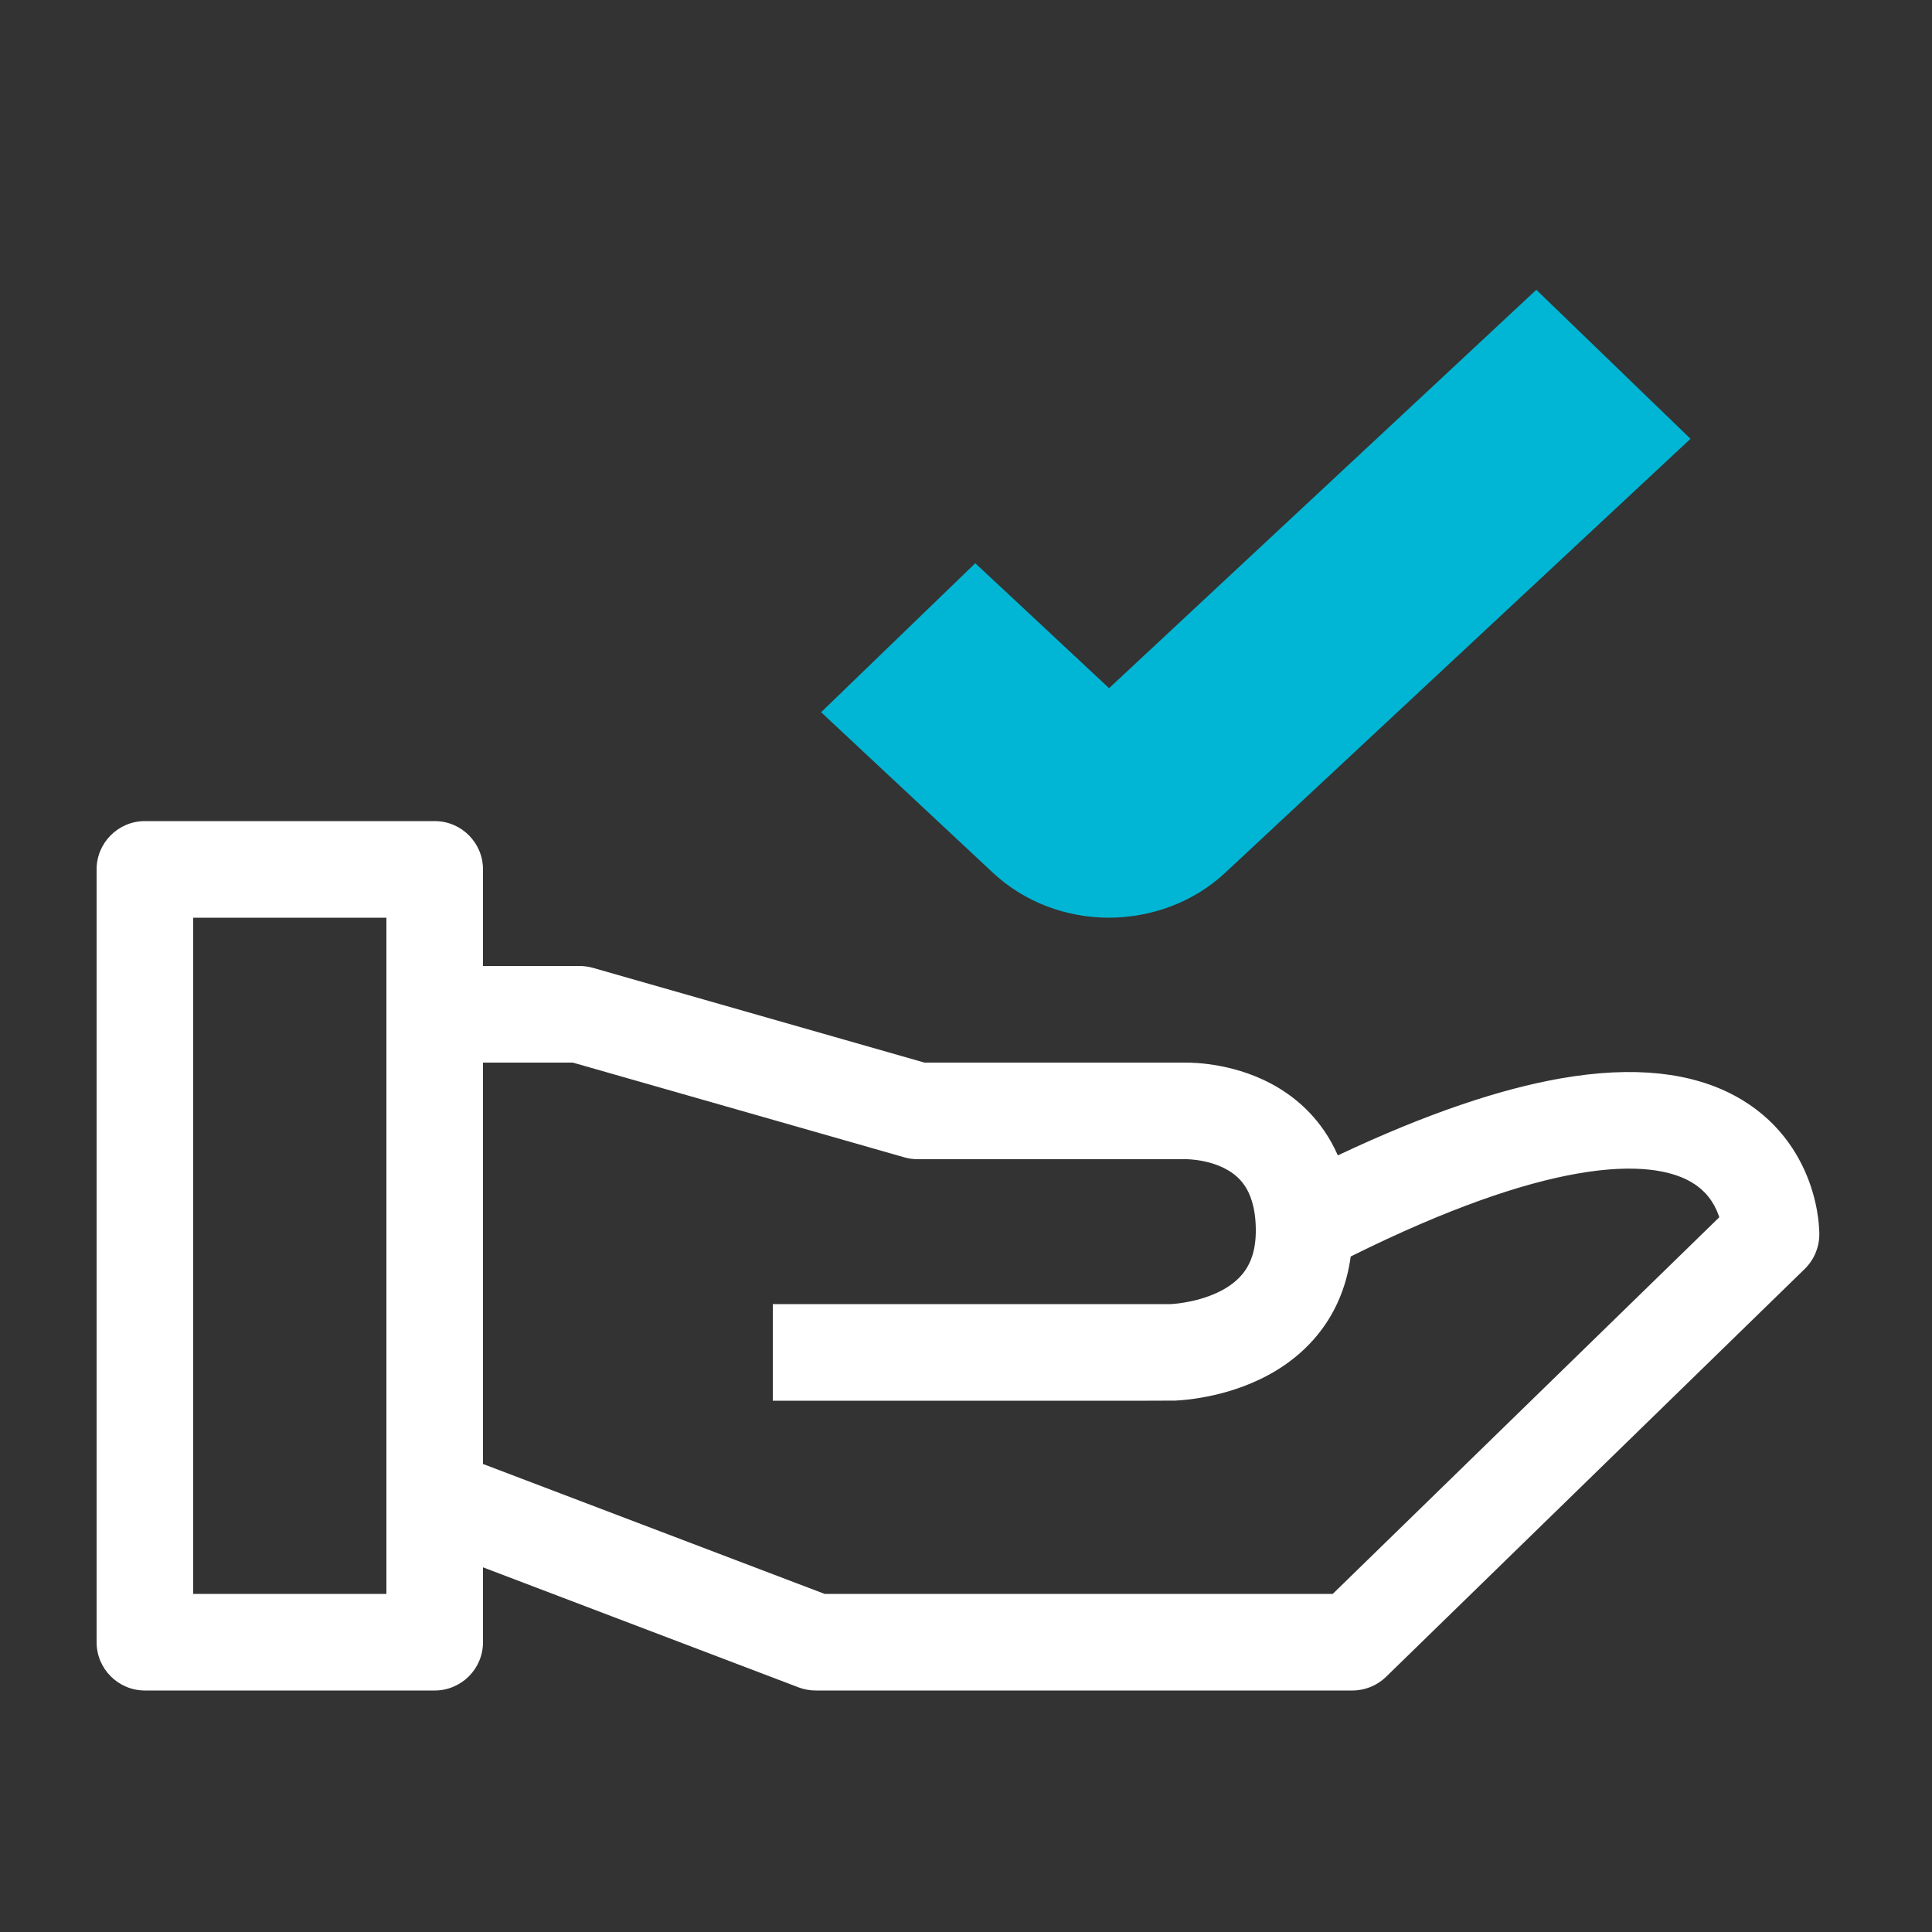
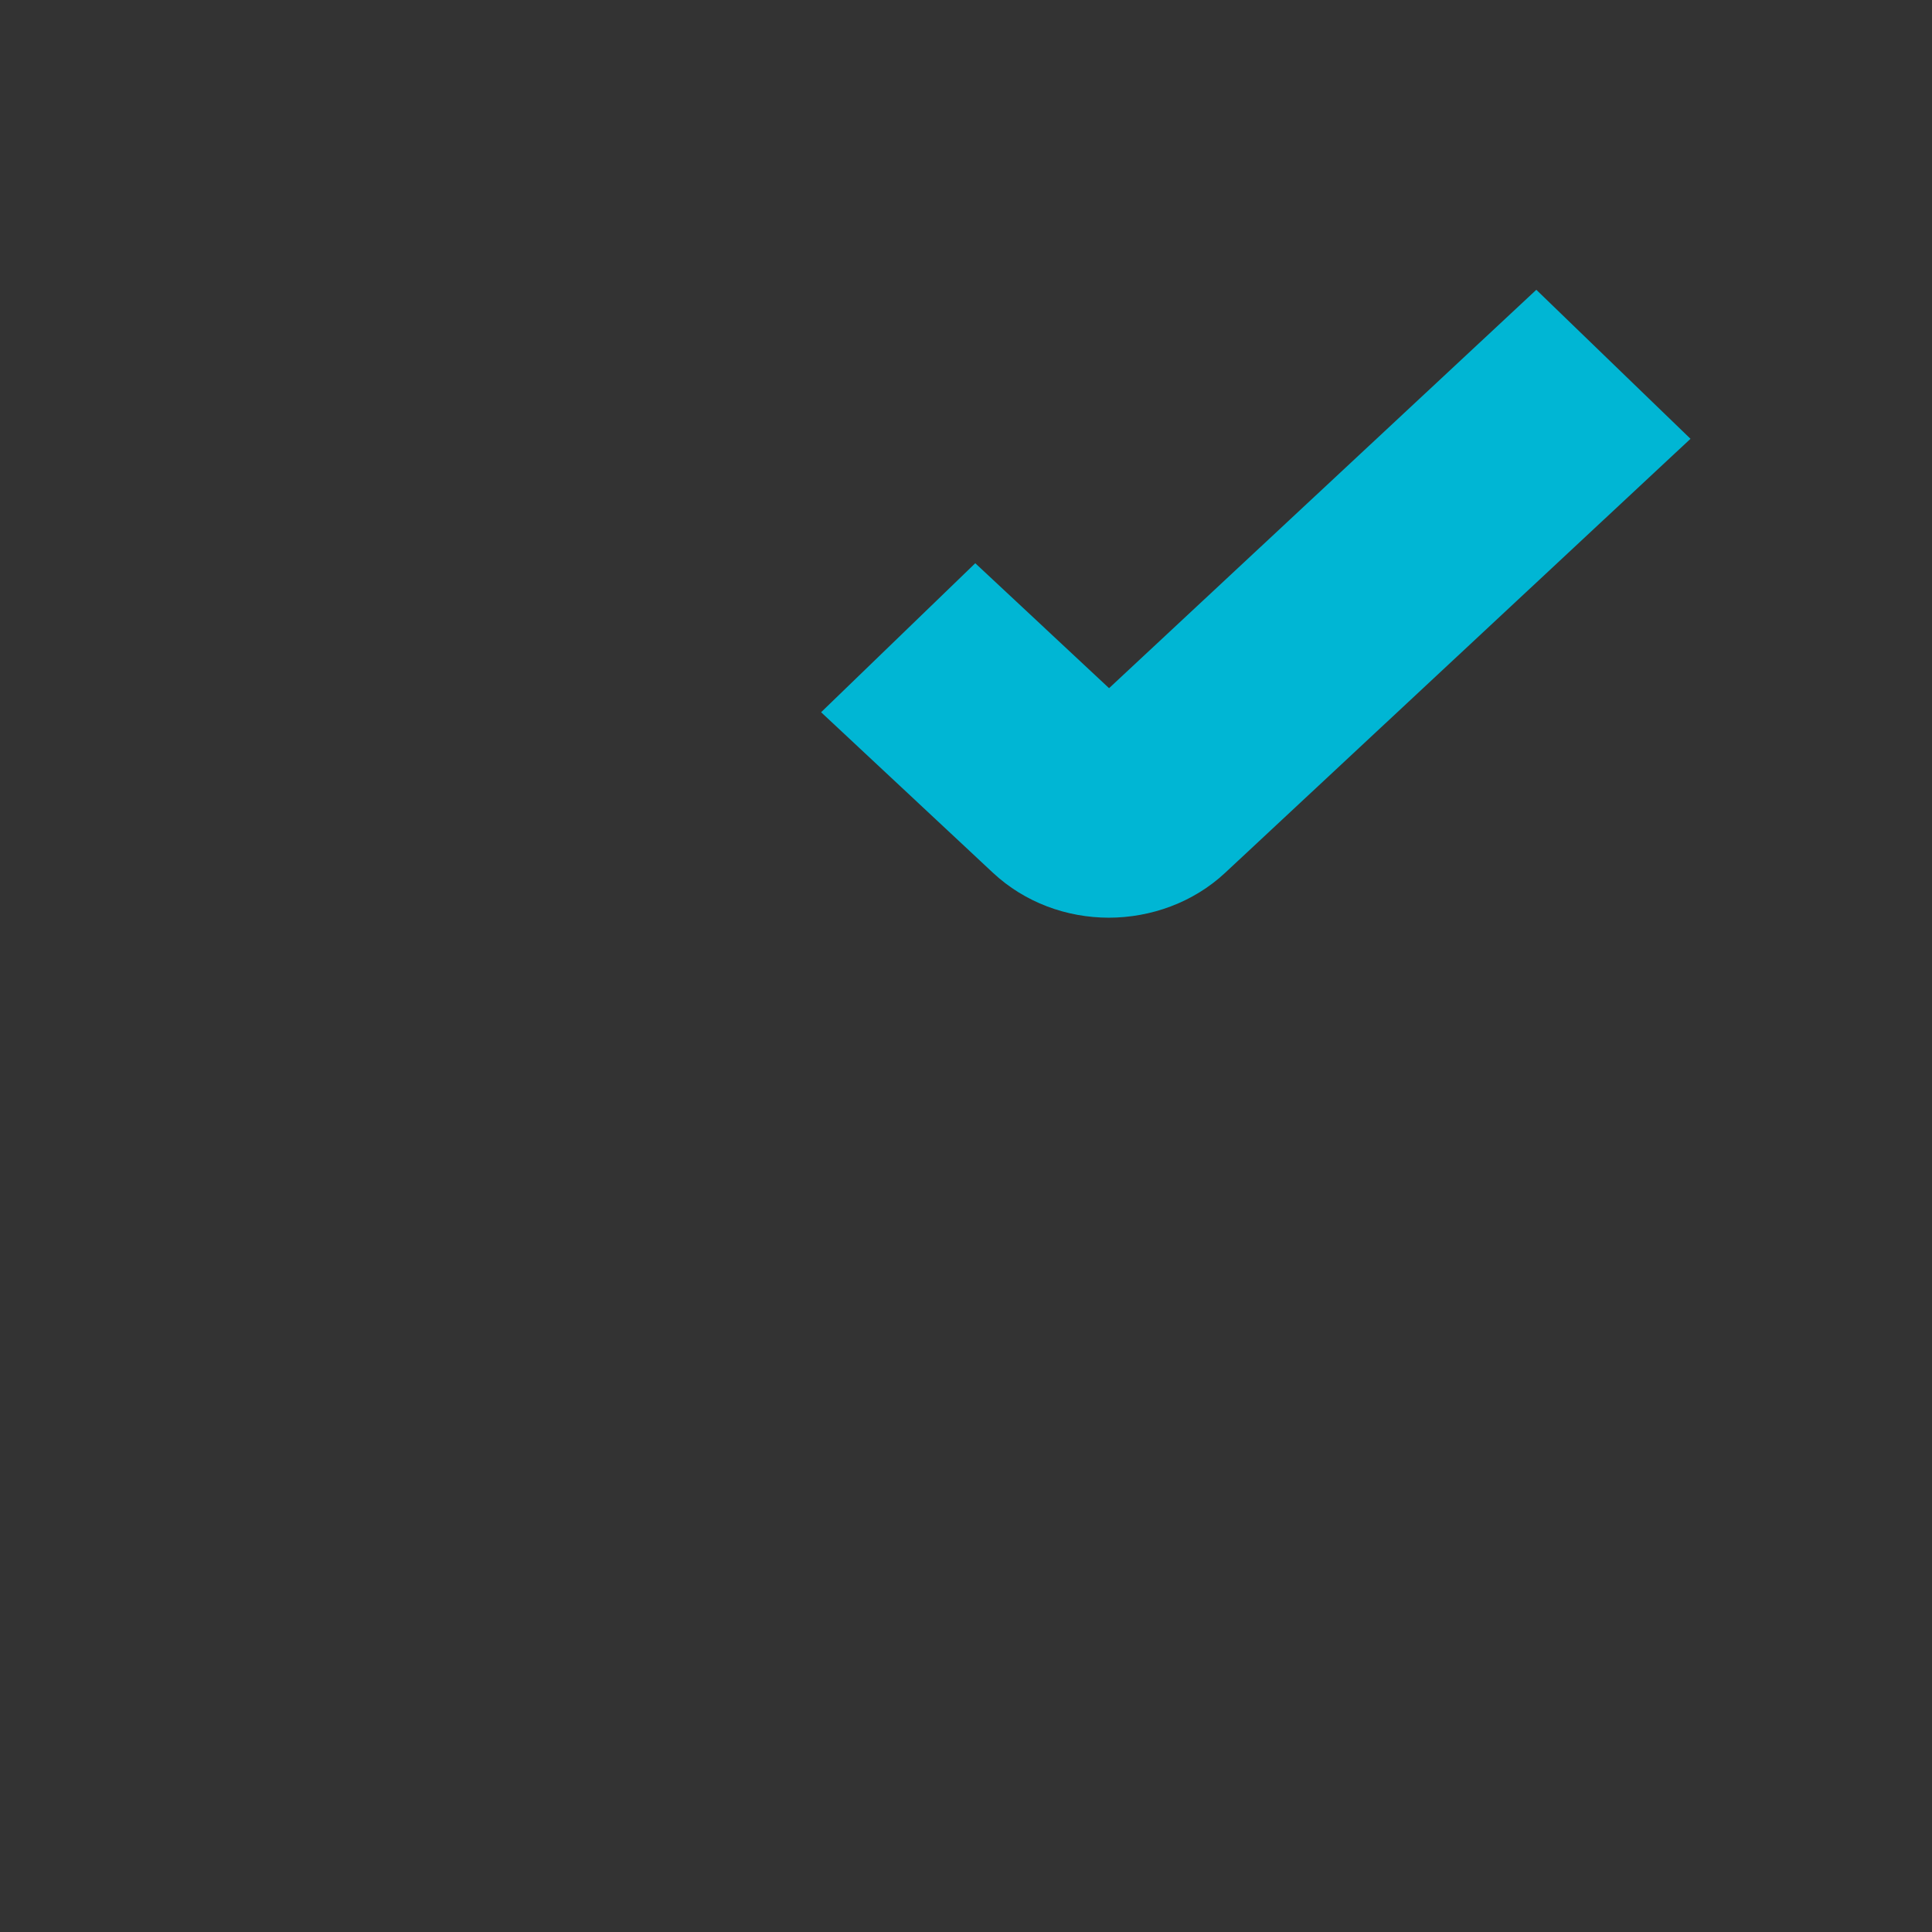
<svg xmlns="http://www.w3.org/2000/svg" width="40" height="40" viewBox="0 0 40 40" fill="none">
  <rect x="0" y="0" width="40" height="40" fill="#333333" stroke="none" />
  <path d="M22.962 19C22.084 19 21.218 18.686 20.557 18.069L17 14.746L20.192 11.661L22.962 14.248L31.808 6L35 9.085L25.367 18.069C24.706 18.686 23.828 19 22.951 19H22.962Z" fill="#00B6D4" />
-   <path fill-rule="evenodd" clip-rule="evenodd" d="M3 17C2.448 17 2 17.448 2 18V34C2 34.552 2.448 35 3 35H9C9.552 35 10 34.552 10 34V32.45L16.533 34.935C16.647 34.978 16.767 35 16.889 35H28C28.261 35 28.511 34.898 28.698 34.716L37.365 26.272C37.555 26.086 37.664 25.832 37.667 25.566C37.667 25.566 37.667 25.567 37.667 25.564C37.667 25.524 37.666 25.483 37.663 25.443C37.66 25.382 37.654 25.301 37.641 25.204C37.615 25.014 37.563 24.754 37.457 24.465C37.243 23.88 36.798 23.157 35.909 22.682C35.03 22.212 33.849 22.056 32.297 22.33C31.065 22.548 29.556 23.044 27.698 23.921C27.618 23.738 27.524 23.568 27.415 23.41C27.057 22.887 26.591 22.559 26.156 22.356C25.726 22.155 25.31 22.069 25.011 22.031C24.859 22.011 24.73 22.004 24.636 22.001C24.588 21.999 24.549 21.999 24.518 22L24.485 22L19.14 22L12.275 20.038C12.185 20.013 12.093 20 12 20H10V18C10 17.448 9.552 17 9 17H3ZM10 22V30.31L17.073 33H27.593L35.596 25.202C35.591 25.186 35.585 25.169 35.579 25.152C35.489 24.907 35.32 24.635 34.966 24.446C34.602 24.251 33.911 24.076 32.645 24.3C31.523 24.498 30.003 25.002 27.965 26.014C27.889 26.576 27.694 27.062 27.406 27.469C27.026 28.006 26.529 28.347 26.073 28.563C25.619 28.779 25.177 28.885 24.857 28.939C24.694 28.967 24.557 28.982 24.457 28.99C24.406 28.994 24.365 28.996 24.334 28.998C24.244 29.002 20.993 29.001 18.349 29C17.445 29 16.611 29 16 29V27H24.239C24.249 27 24.268 26.998 24.294 26.996C24.346 26.992 24.426 26.984 24.524 26.967C24.726 26.933 24.977 26.87 25.215 26.757C25.451 26.645 25.642 26.499 25.773 26.314C25.896 26.14 26.007 25.874 26 25.435C25.992 24.973 25.877 24.703 25.765 24.54C25.651 24.373 25.494 24.254 25.311 24.169C25.122 24.08 24.921 24.035 24.758 24.015C24.679 24.005 24.615 24.001 24.576 24C24.556 23.999 24.543 23.999 24.537 23.999L24.535 23.999C24.523 24 24.512 24 24.5 24H19C18.907 24 18.815 23.987 18.725 23.962L11.86 22H10ZM4 33V19H8V33H4Z" fill="white" />
</svg>